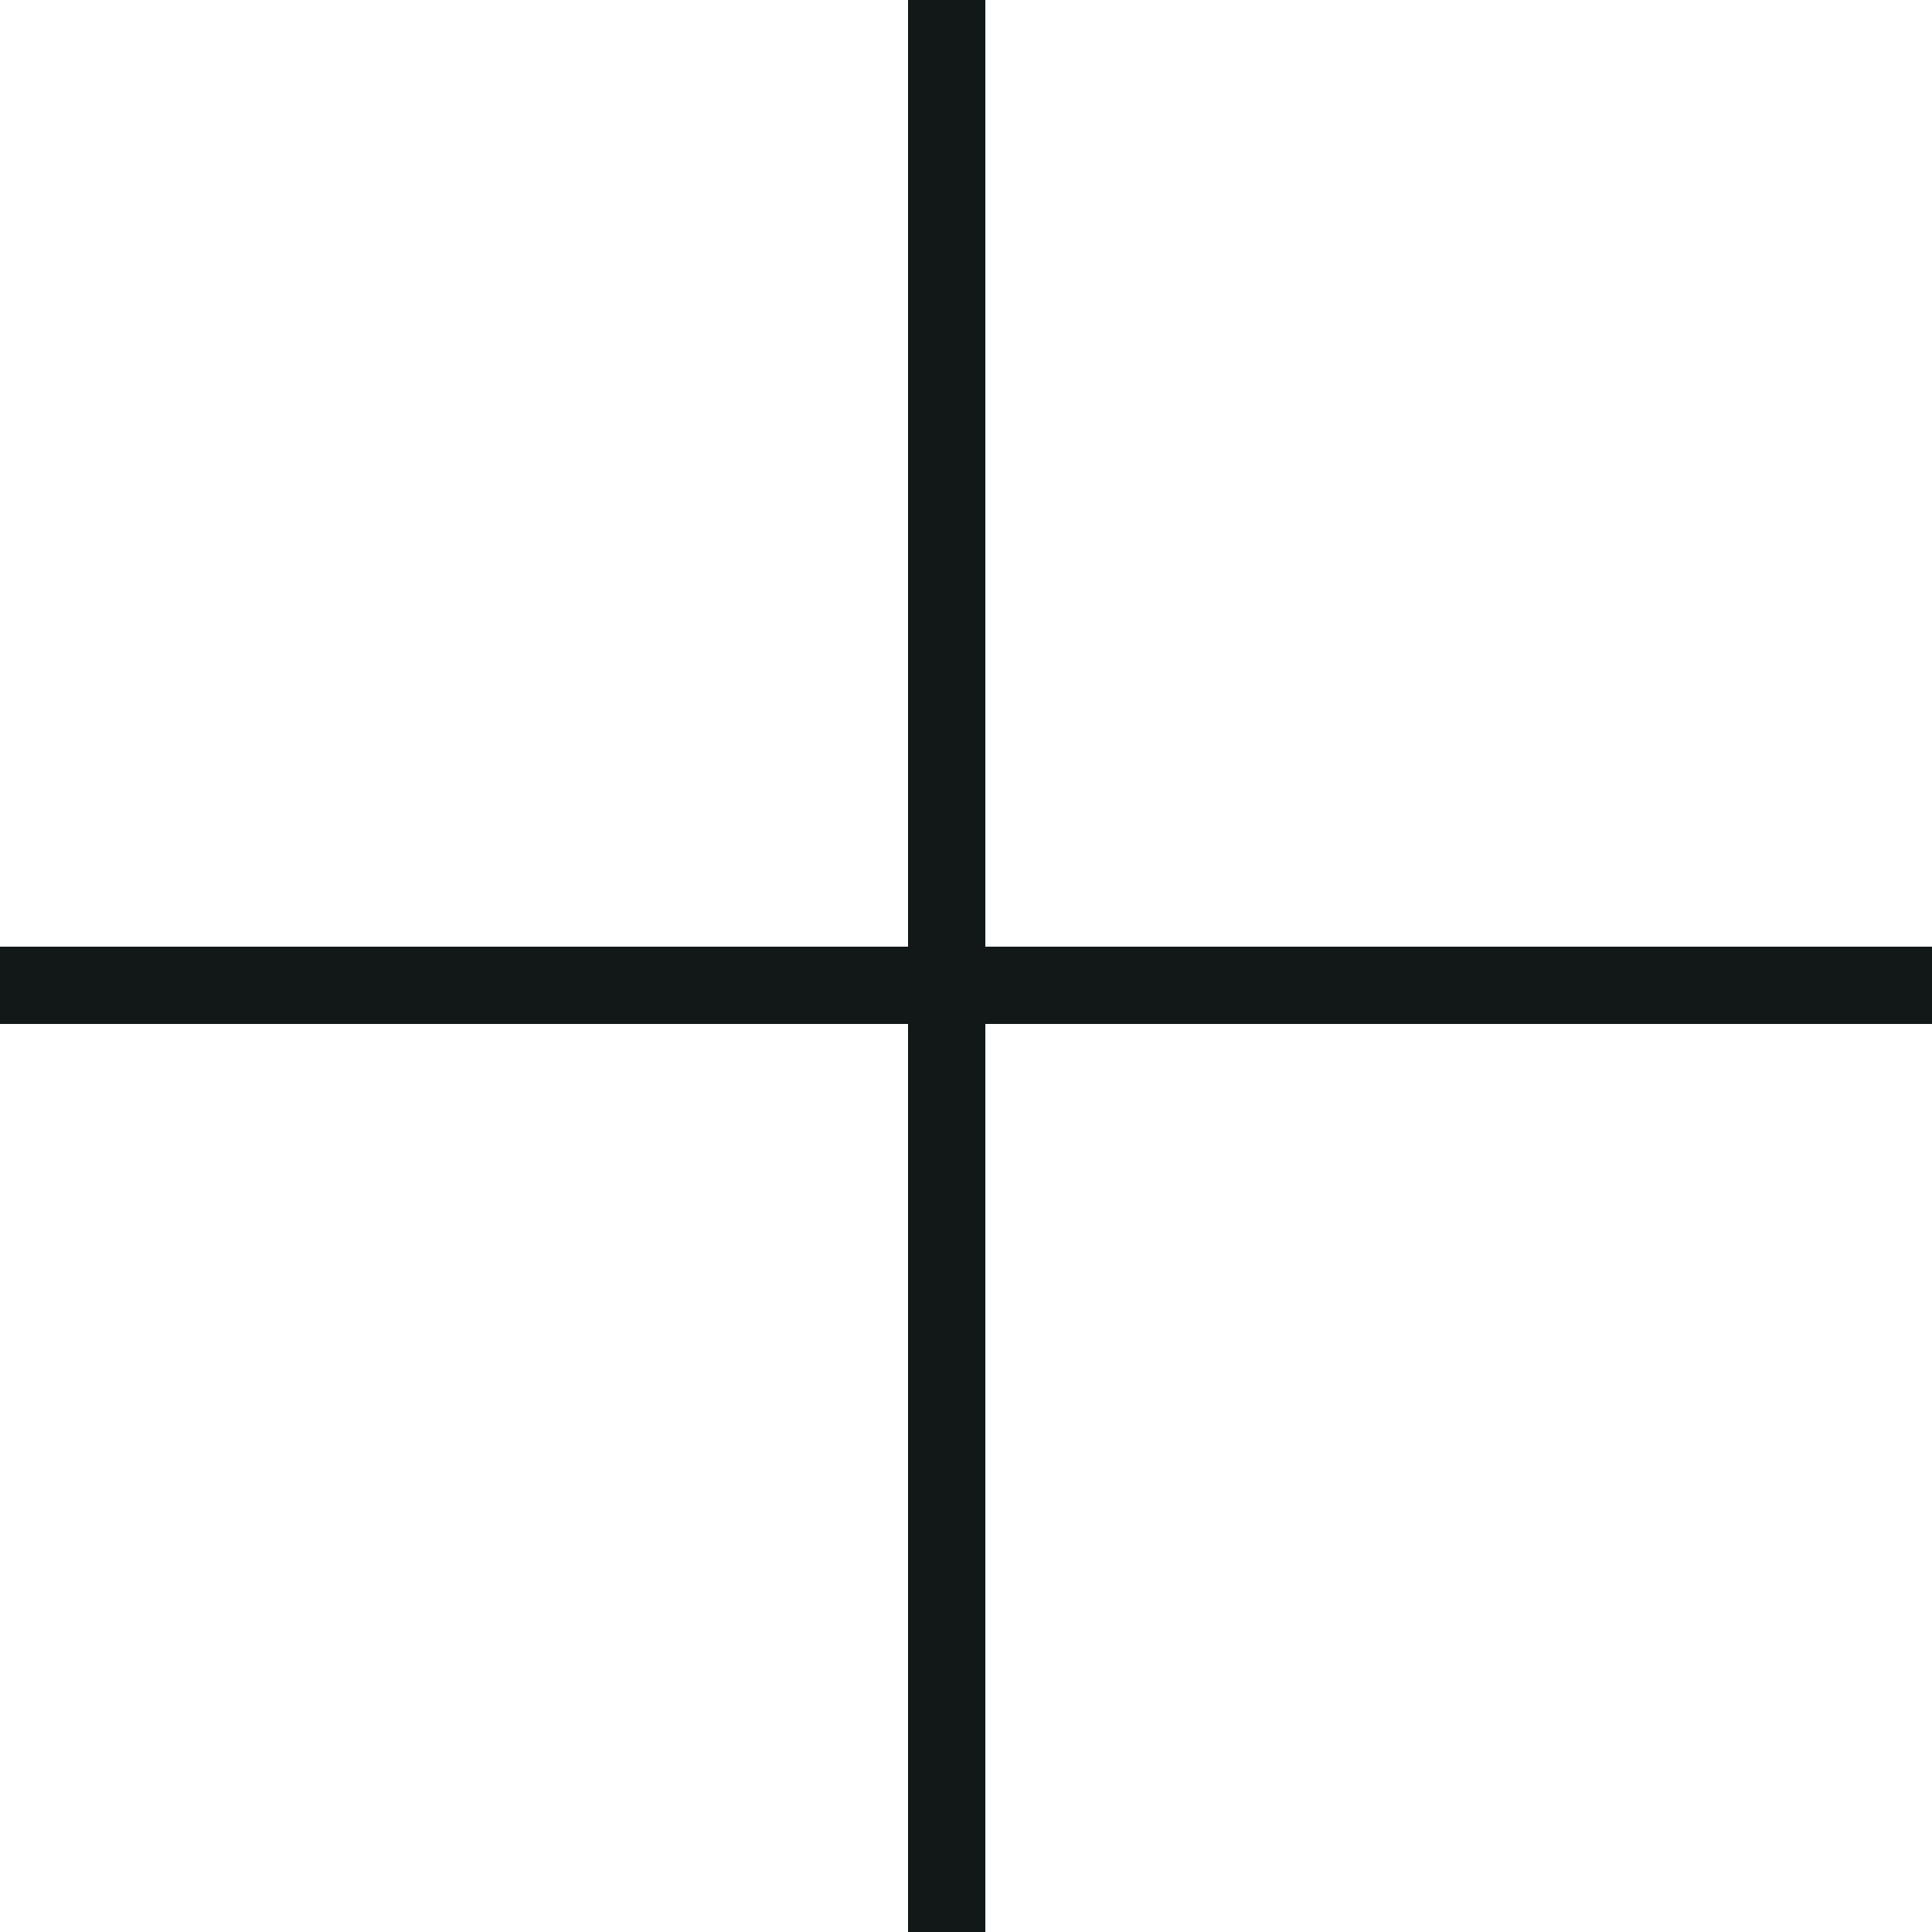
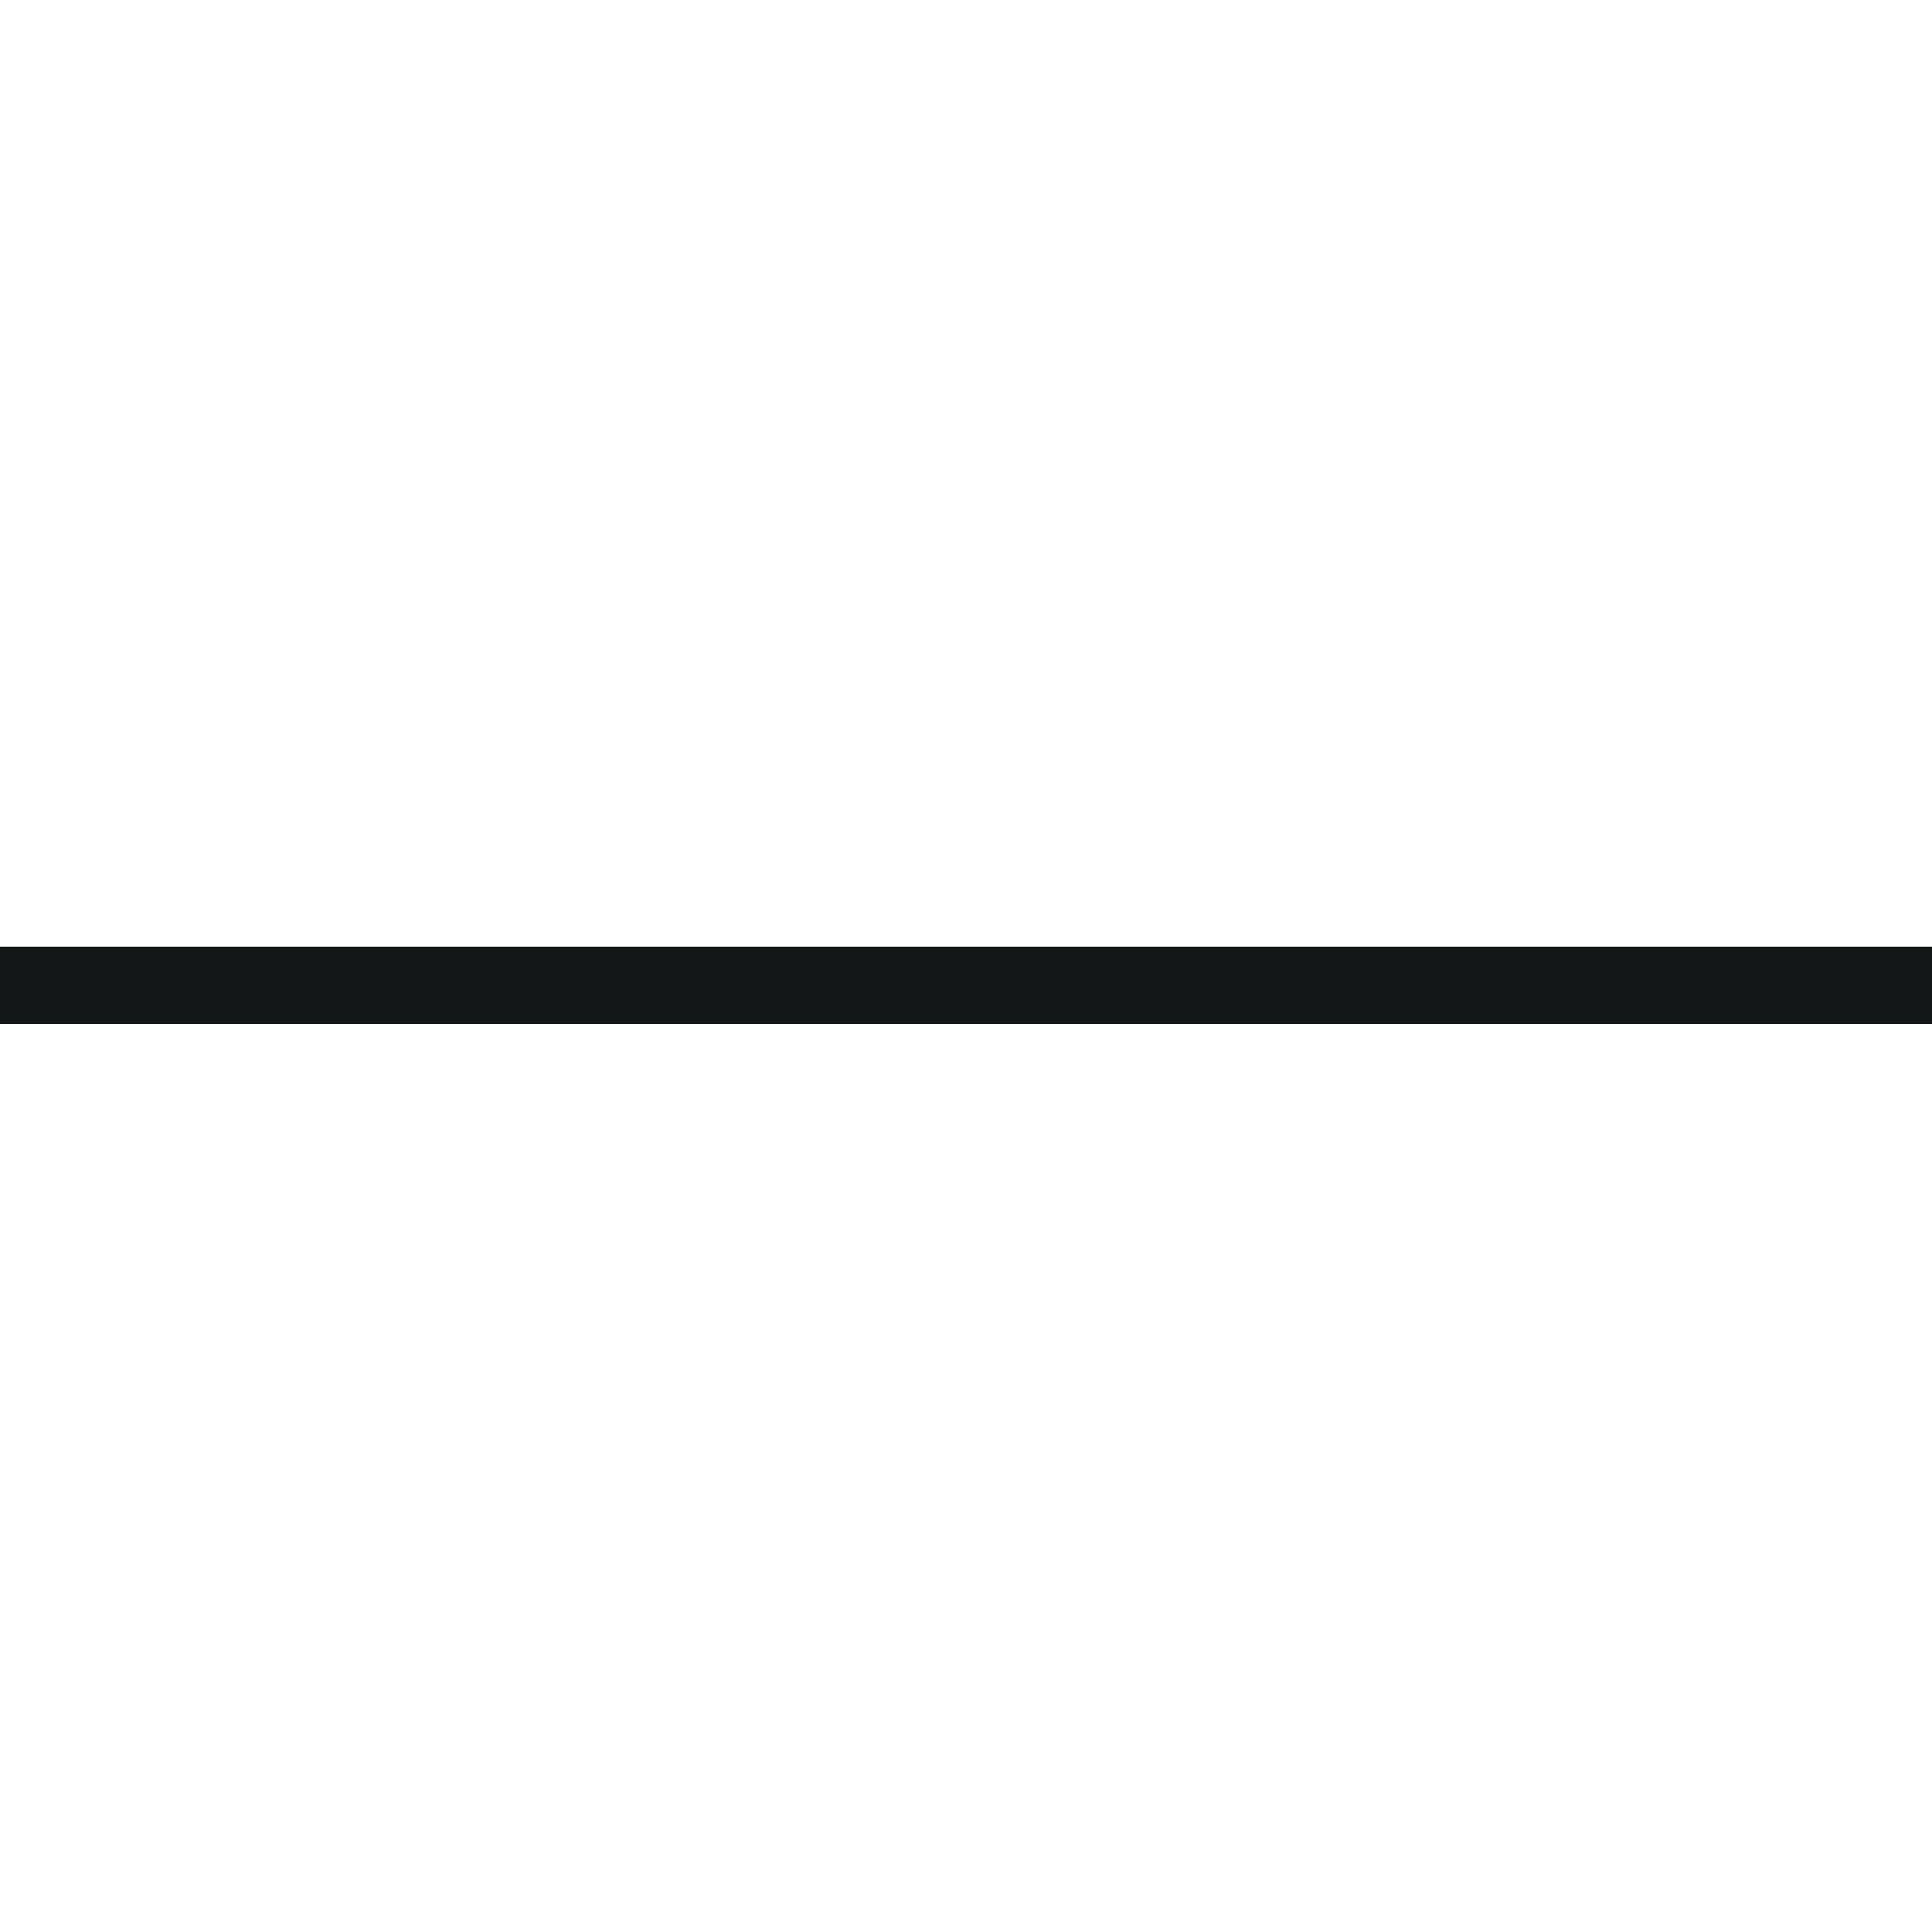
<svg xmlns="http://www.w3.org/2000/svg" width="50px" height="50px" viewBox="0 0 50 50" version="1.1">
  <title>15F8CE10-441A-4CCB-A795-3E9DBCF84D2E</title>
  <desc>Created with sketchtool.</desc>
  <g id="Asset-Artboard-Page" stroke="none" stroke-width="1" fill="none" fill-rule="evenodd" stroke-linecap="square">
    <g id="Sub-Menu" stroke="#121718" stroke-width="2">
-       <line x1="24.5" y1="0" x2="24.5" y2="50" id="Line-6" />
      <line x1="50" y1="25.5" x2="-9.22872889e-14" y2="25.5" id="Line-7" />
    </g>
  </g>
</svg>